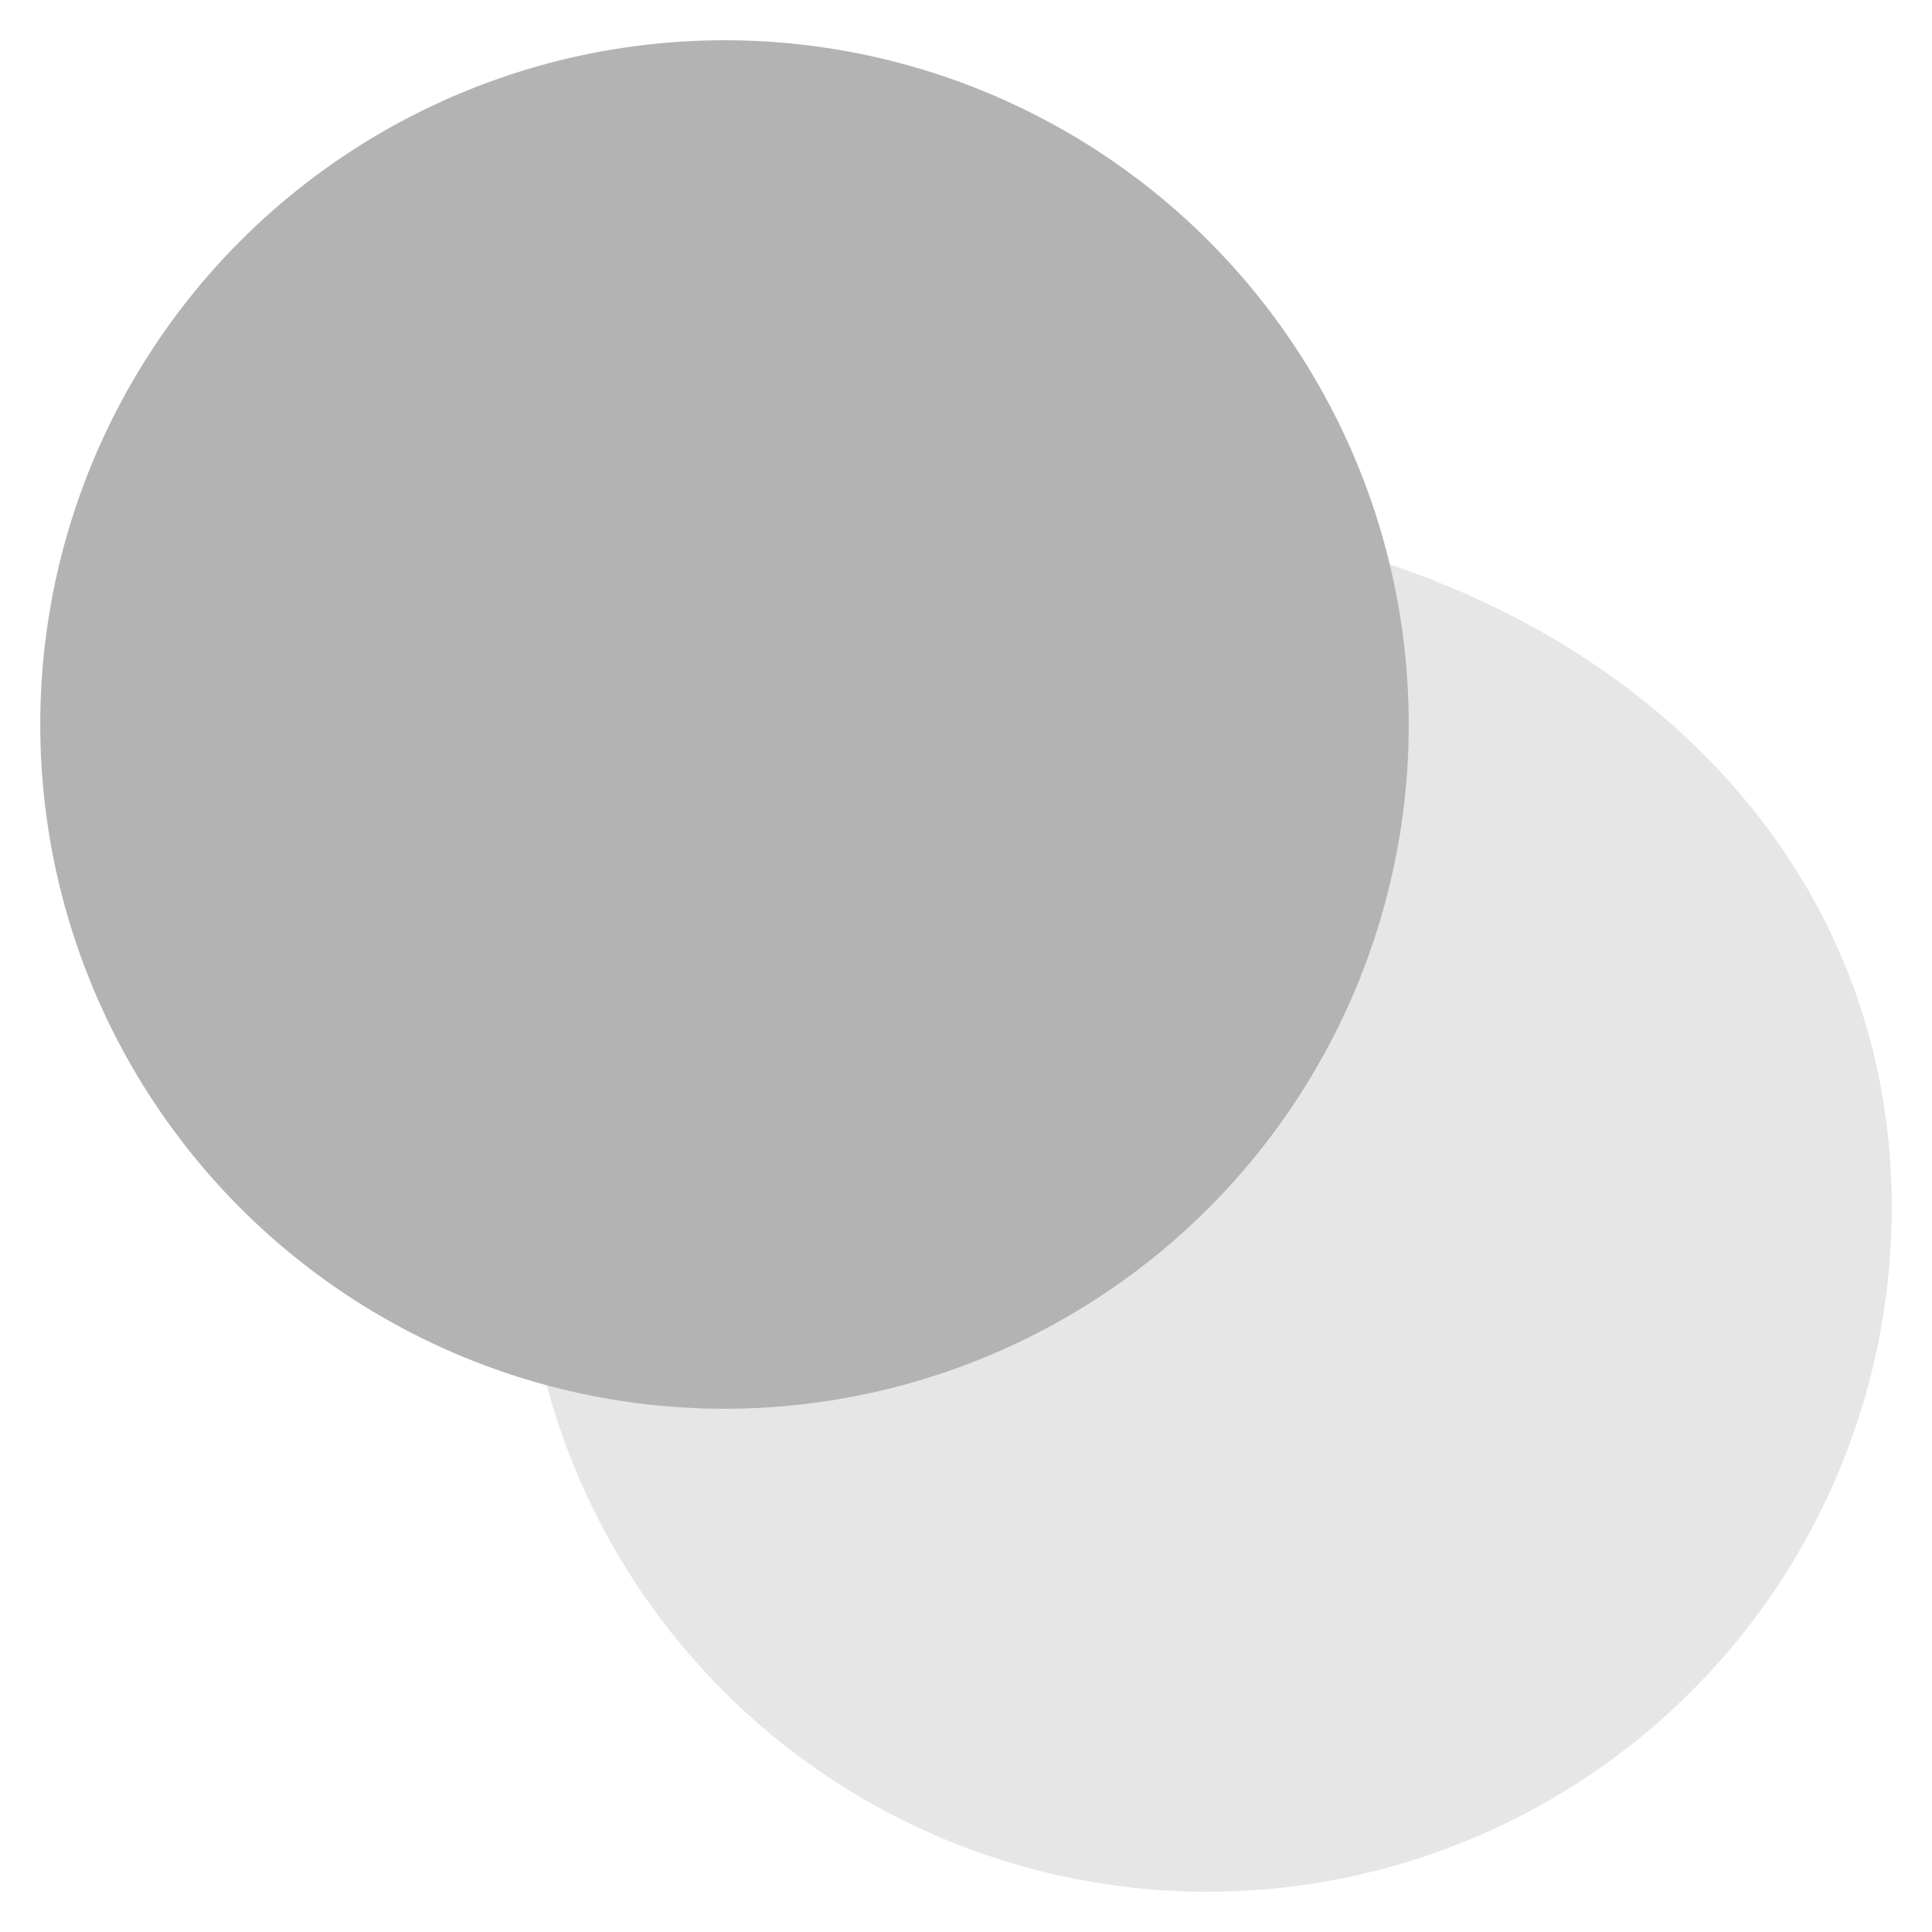
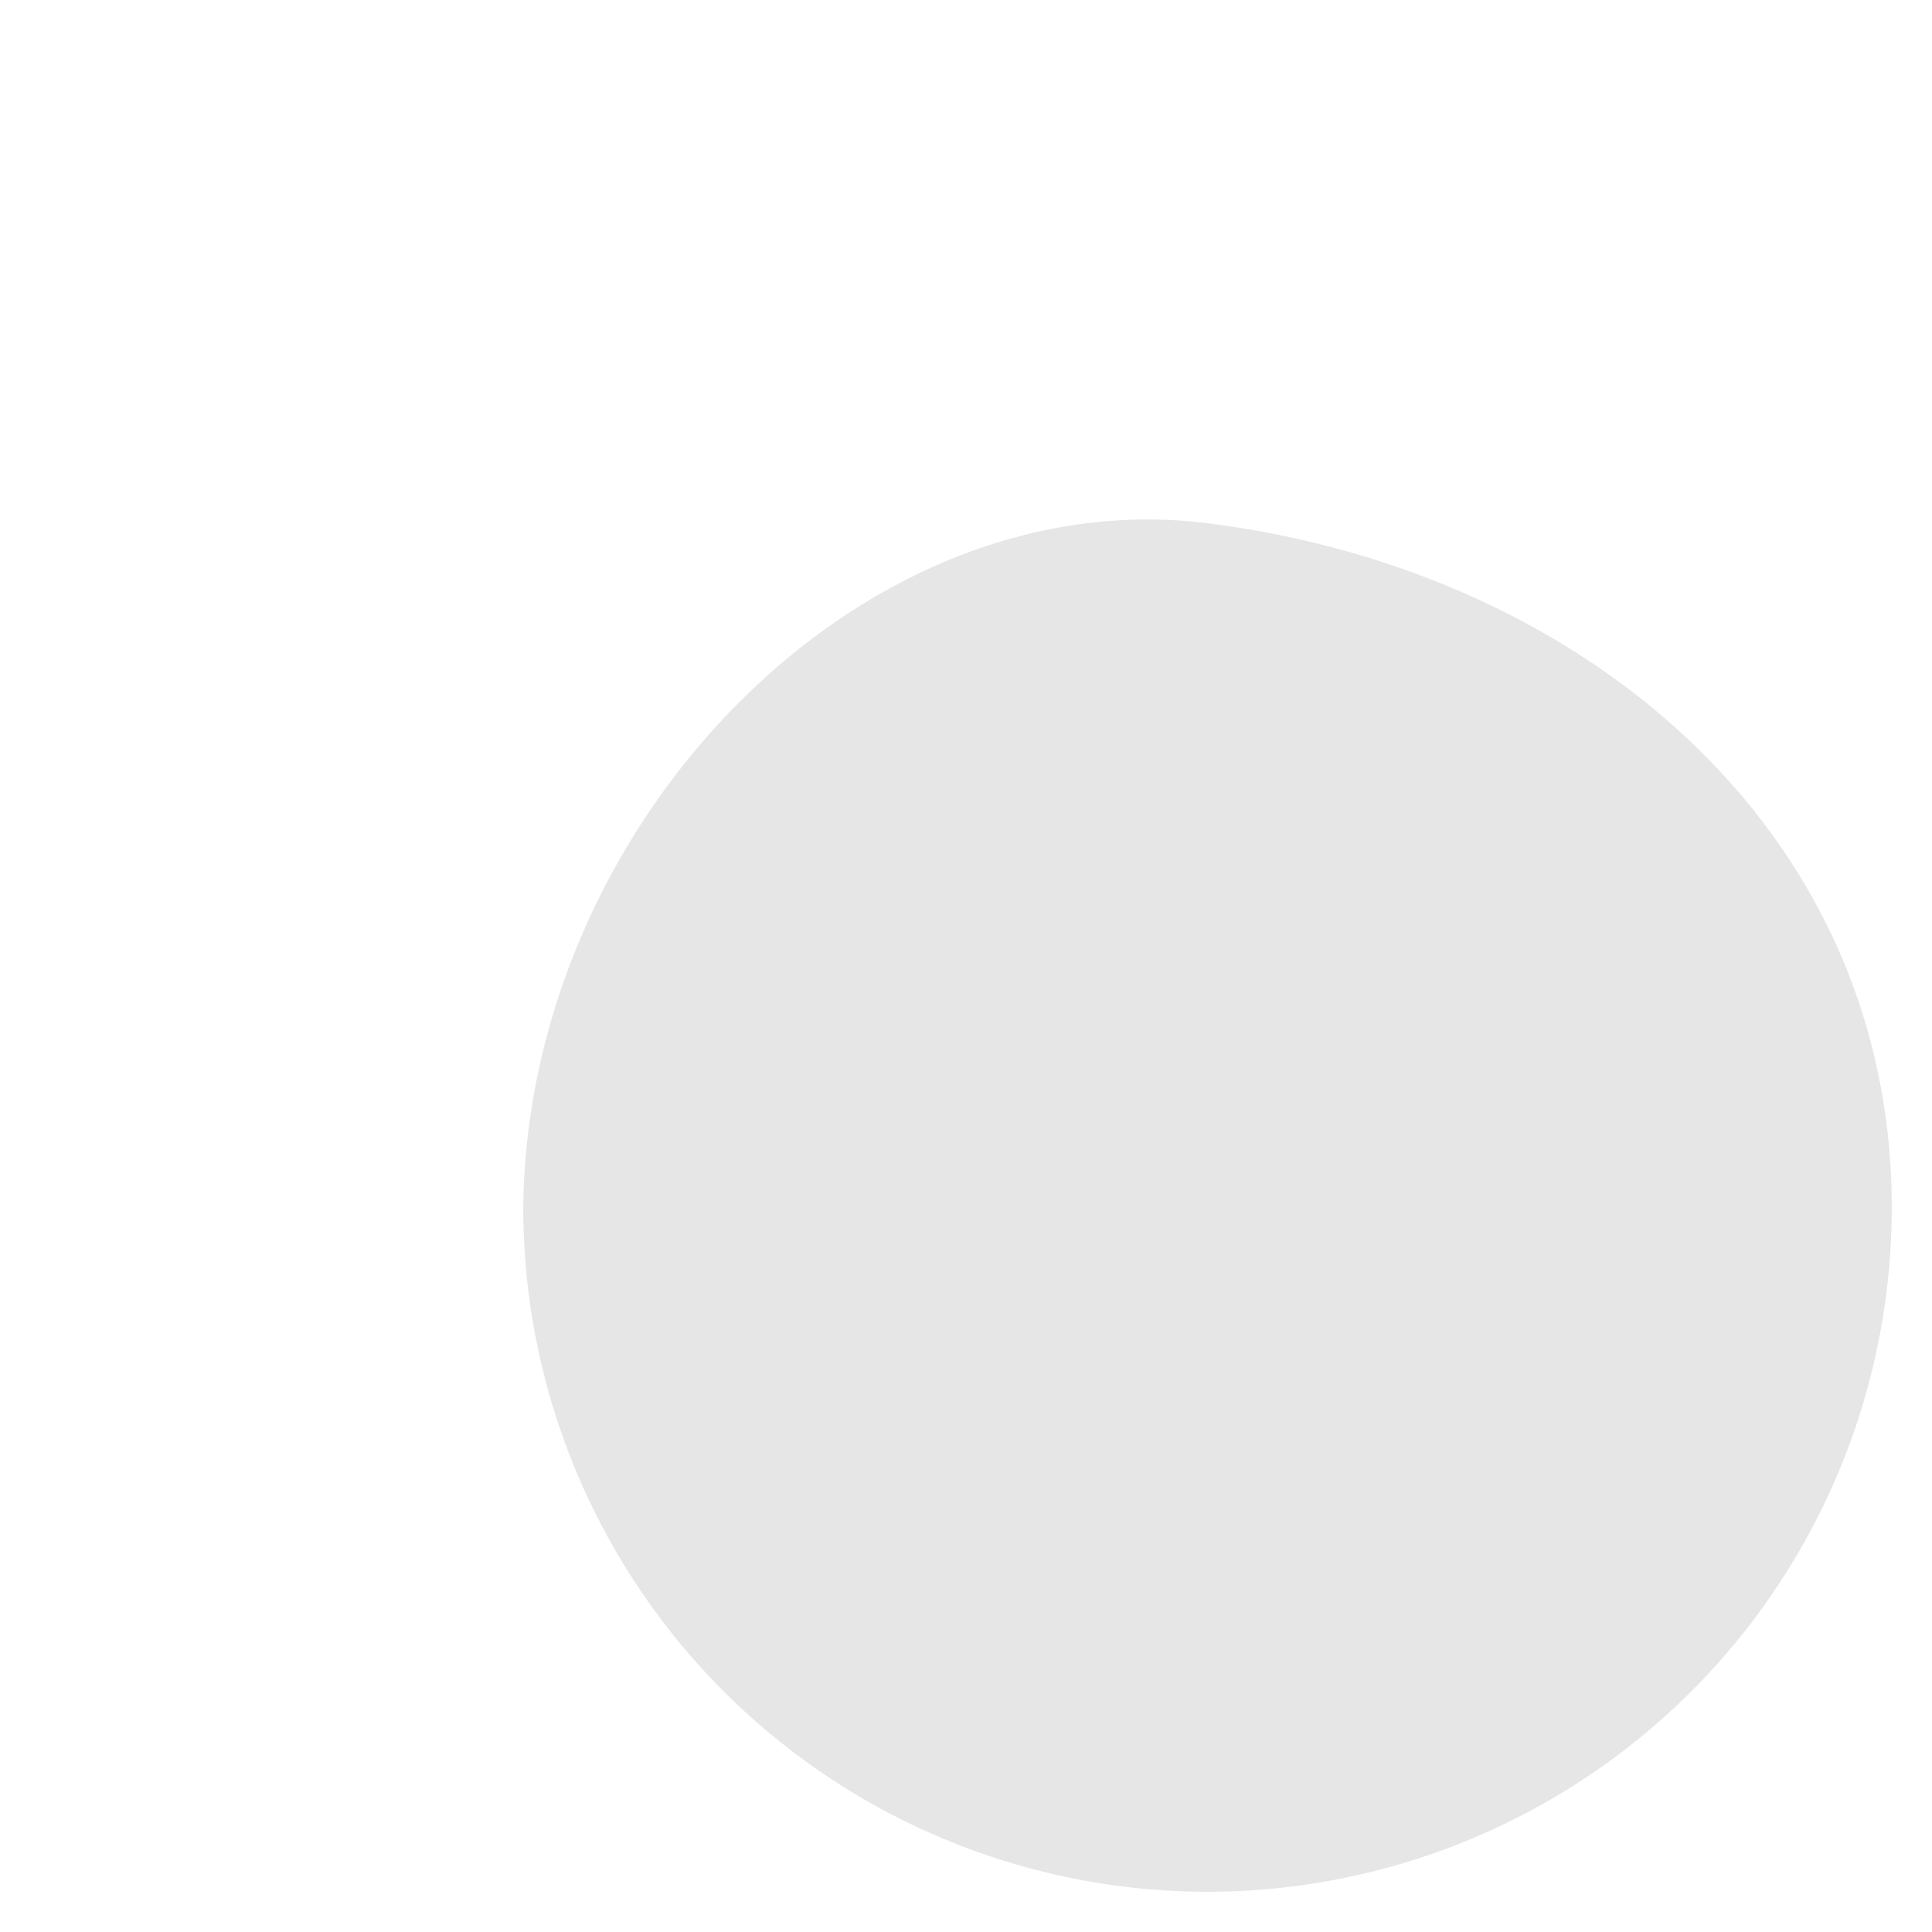
<svg xmlns="http://www.w3.org/2000/svg" viewBox="0 0 48 48" width="48" height="48">
  <g class="nc-icon-wrapper">
    <path d="M47,30a17,17,0,0,1-34,0c.1-9.532,8.354-18.086,17-17C39.316,14.17,47,20.611,47,30Z" fill="#e6e6e6" />
-     <circle cx="18" cy="18" r="17" fill="#b3b3b3" />
  </g>
</svg>